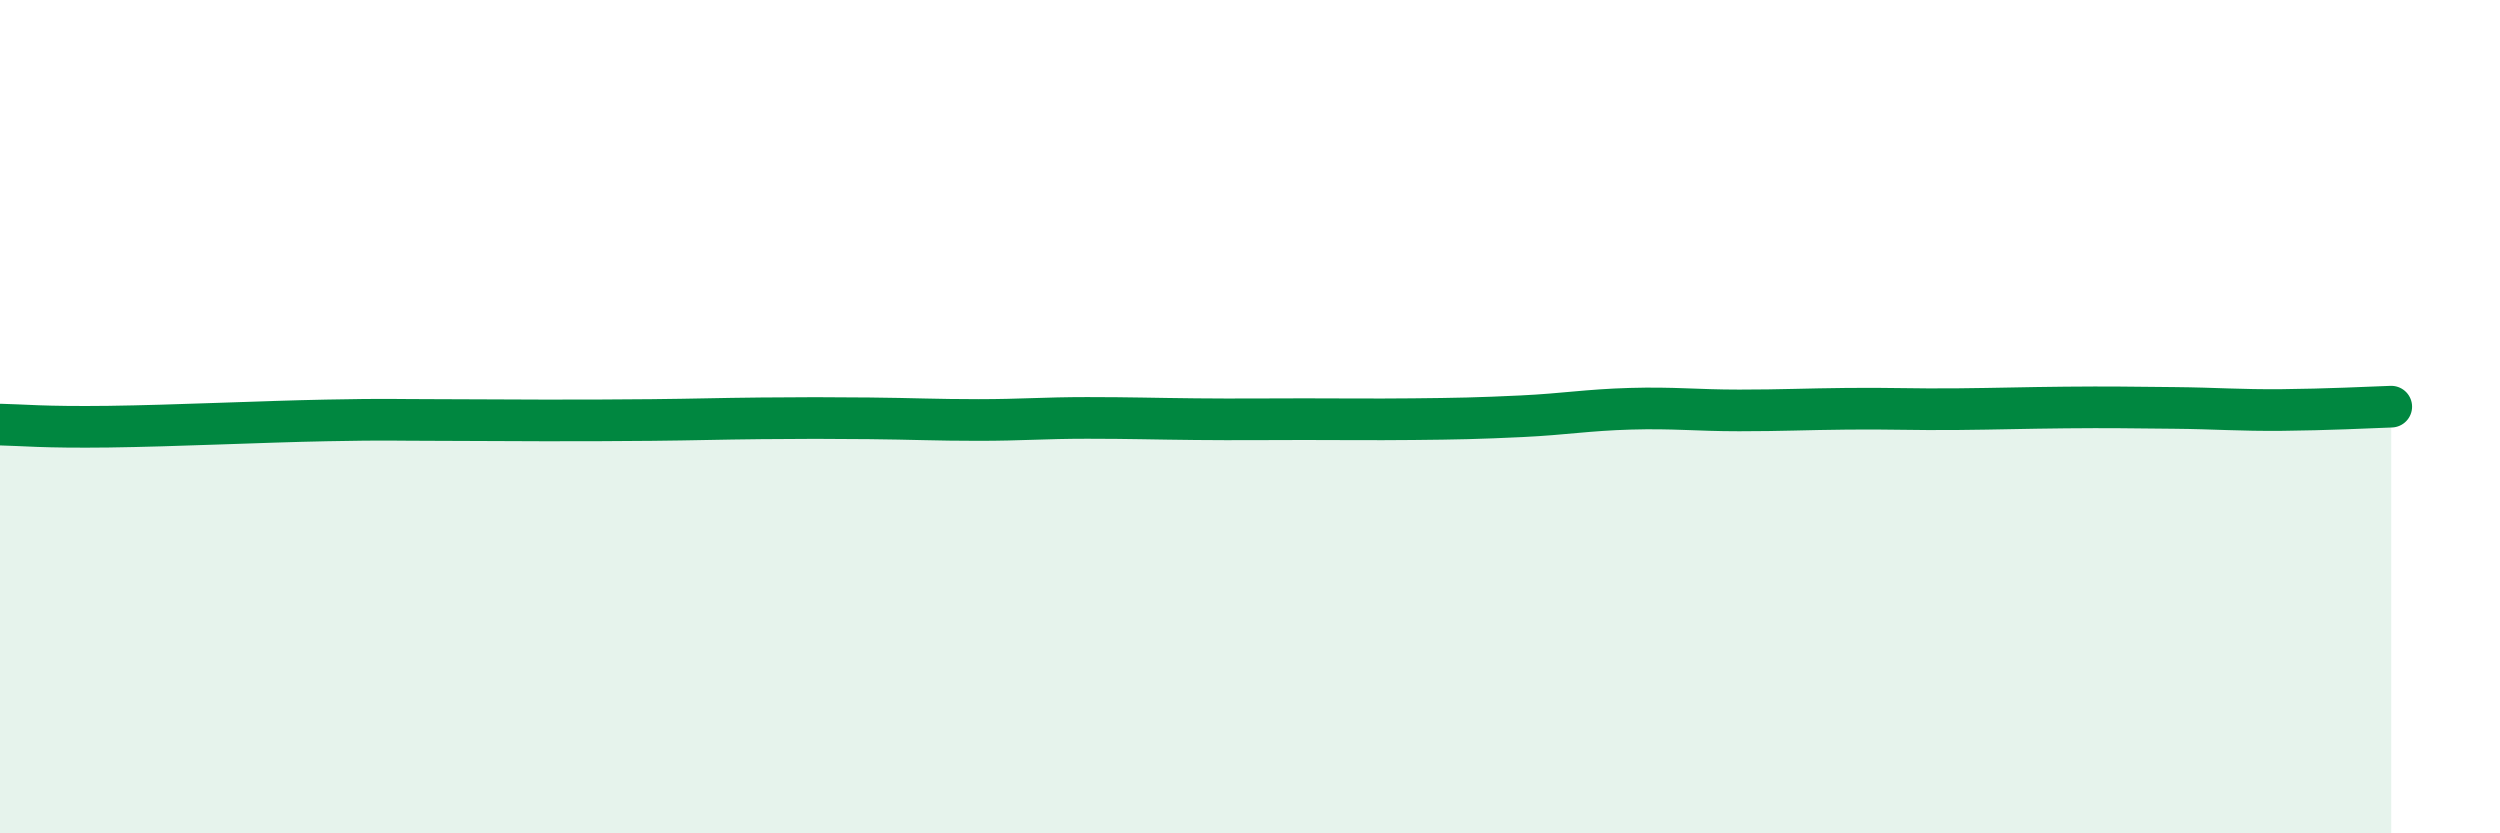
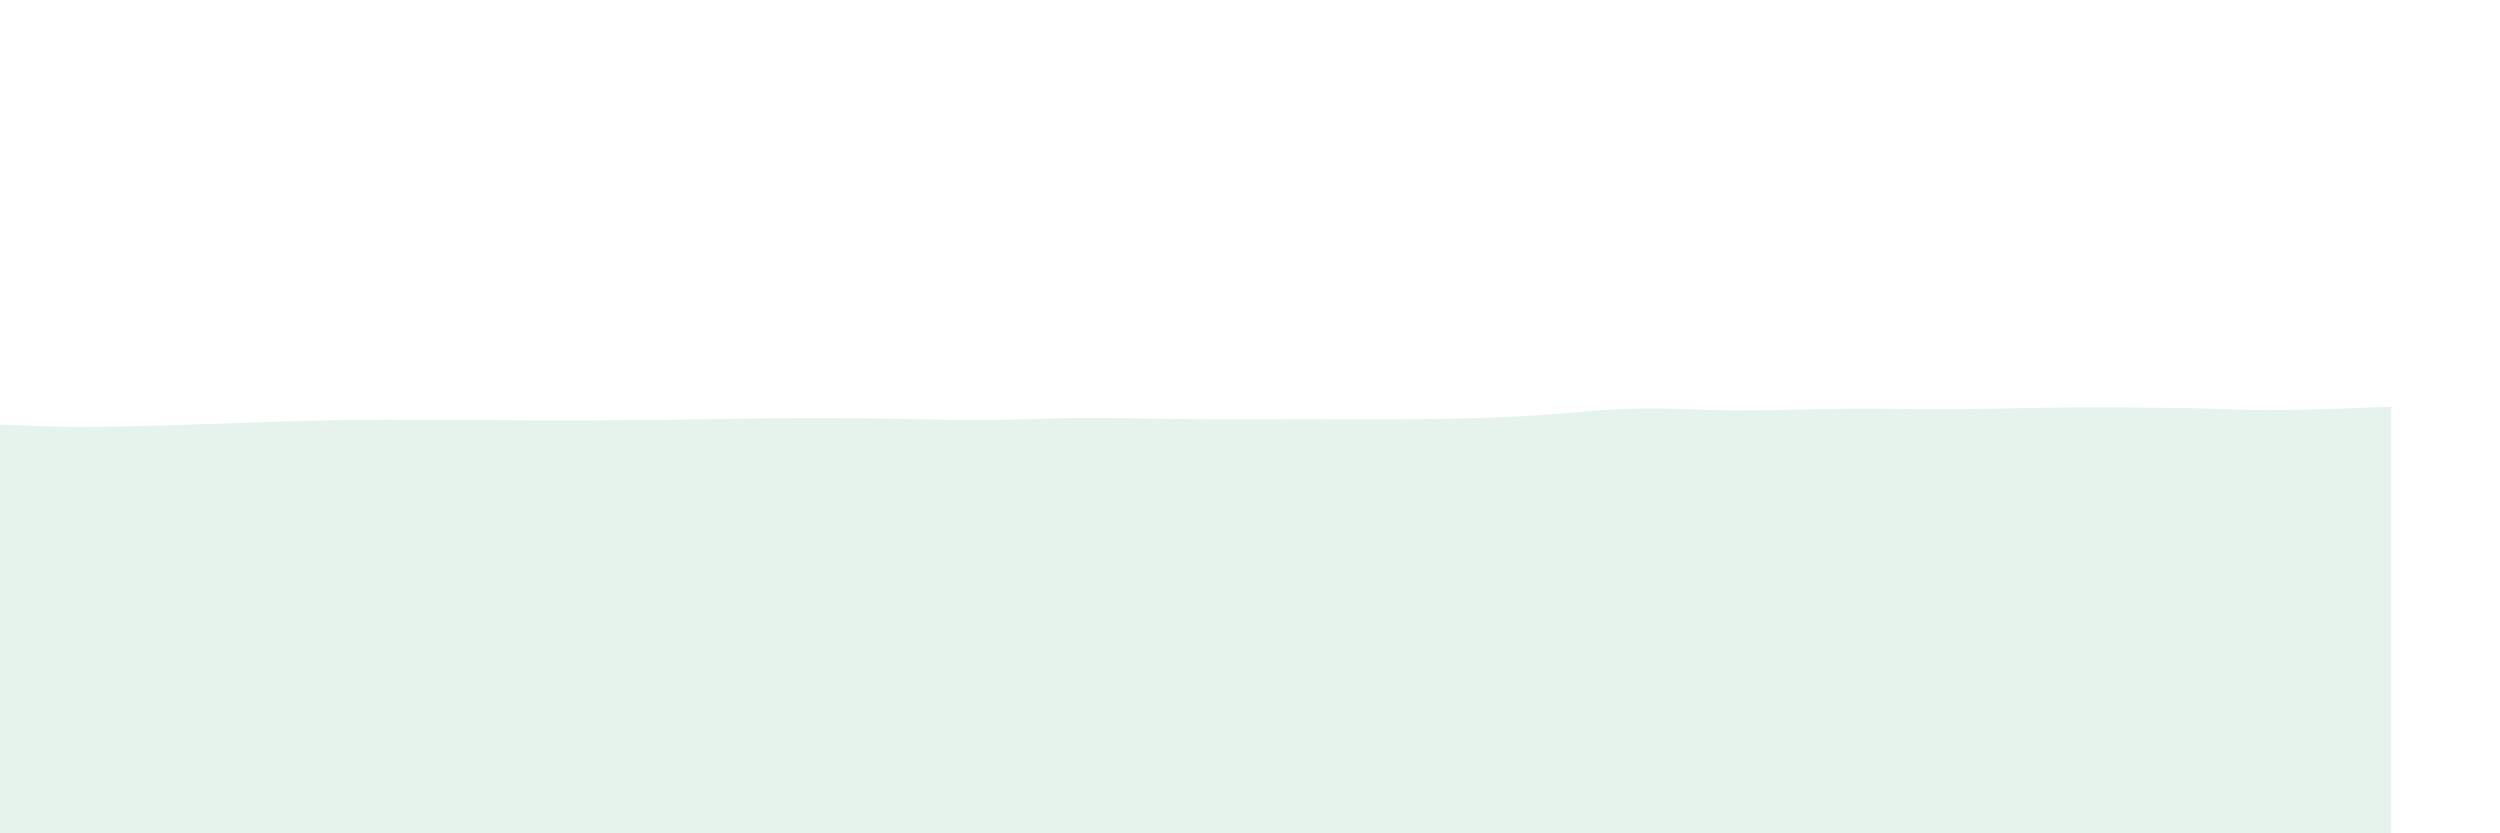
<svg xmlns="http://www.w3.org/2000/svg" width="60" height="20" viewBox="0 0 60 20">
  <path d="M 0,10.19 C 0.52,10.2 1.04,10.26 2.61,10.24 C 4.18,10.22 6.27,10.12 7.83,10.09 C 9.39,10.06 9.39,10.08 10.43,10.08 C 11.47,10.08 12,10.09 13.04,10.09 C 14.08,10.09 14.61,10.09 15.65,10.08 C 16.69,10.07 17.22,10.05 18.26,10.04 C 19.3,10.03 19.83,10.03 20.87,10.04 C 21.91,10.05 22.44,10.08 23.48,10.08 C 24.52,10.08 25.05,10.03 26.09,10.03 C 27.13,10.03 27.66,10.05 28.7,10.06 C 29.74,10.07 30.26,10.06 31.3,10.06 C 32.34,10.06 32.87,10.07 33.91,10.06 C 34.95,10.05 35.48,10.04 36.52,9.99 C 37.56,9.94 38.09,9.84 39.13,9.81 C 40.17,9.78 40.7,9.85 41.74,9.85 C 42.78,9.85 43.31,9.82 44.35,9.81 C 45.39,9.8 45.92,9.83 46.96,9.82 C 48,9.81 48.53,9.79 49.57,9.78 C 50.61,9.77 51.13,9.78 52.17,9.79 C 53.21,9.8 53.74,9.85 54.78,9.84 C 55.82,9.83 56.87,9.78 57.39,9.76L57.39 20L0 20Z" fill="#008740" opacity="0.1" stroke-linecap="round" stroke-linejoin="round" />
-   <path d="M 0,10.19 C 0.52,10.2 1.04,10.26 2.61,10.24 C 4.18,10.22 6.27,10.12 7.83,10.09 C 9.39,10.06 9.39,10.08 10.43,10.08 C 11.47,10.08 12,10.09 13.04,10.09 C 14.08,10.09 14.61,10.09 15.65,10.08 C 16.69,10.07 17.22,10.05 18.26,10.04 C 19.3,10.03 19.83,10.03 20.87,10.04 C 21.91,10.05 22.44,10.08 23.48,10.08 C 24.52,10.08 25.05,10.03 26.09,10.03 C 27.13,10.03 27.66,10.05 28.7,10.06 C 29.74,10.07 30.26,10.06 31.3,10.06 C 32.34,10.06 32.87,10.07 33.91,10.06 C 34.95,10.05 35.48,10.04 36.52,9.99 C 37.56,9.94 38.09,9.84 39.13,9.81 C 40.17,9.78 40.7,9.85 41.74,9.85 C 42.78,9.85 43.31,9.82 44.35,9.81 C 45.39,9.8 45.92,9.83 46.96,9.82 C 48,9.81 48.53,9.79 49.57,9.78 C 50.61,9.77 51.13,9.78 52.17,9.79 C 53.21,9.8 53.74,9.85 54.78,9.84 C 55.82,9.83 56.87,9.78 57.39,9.76" stroke="#008740" stroke-width="1" fill="none" stroke-linecap="round" stroke-linejoin="round" />
</svg>